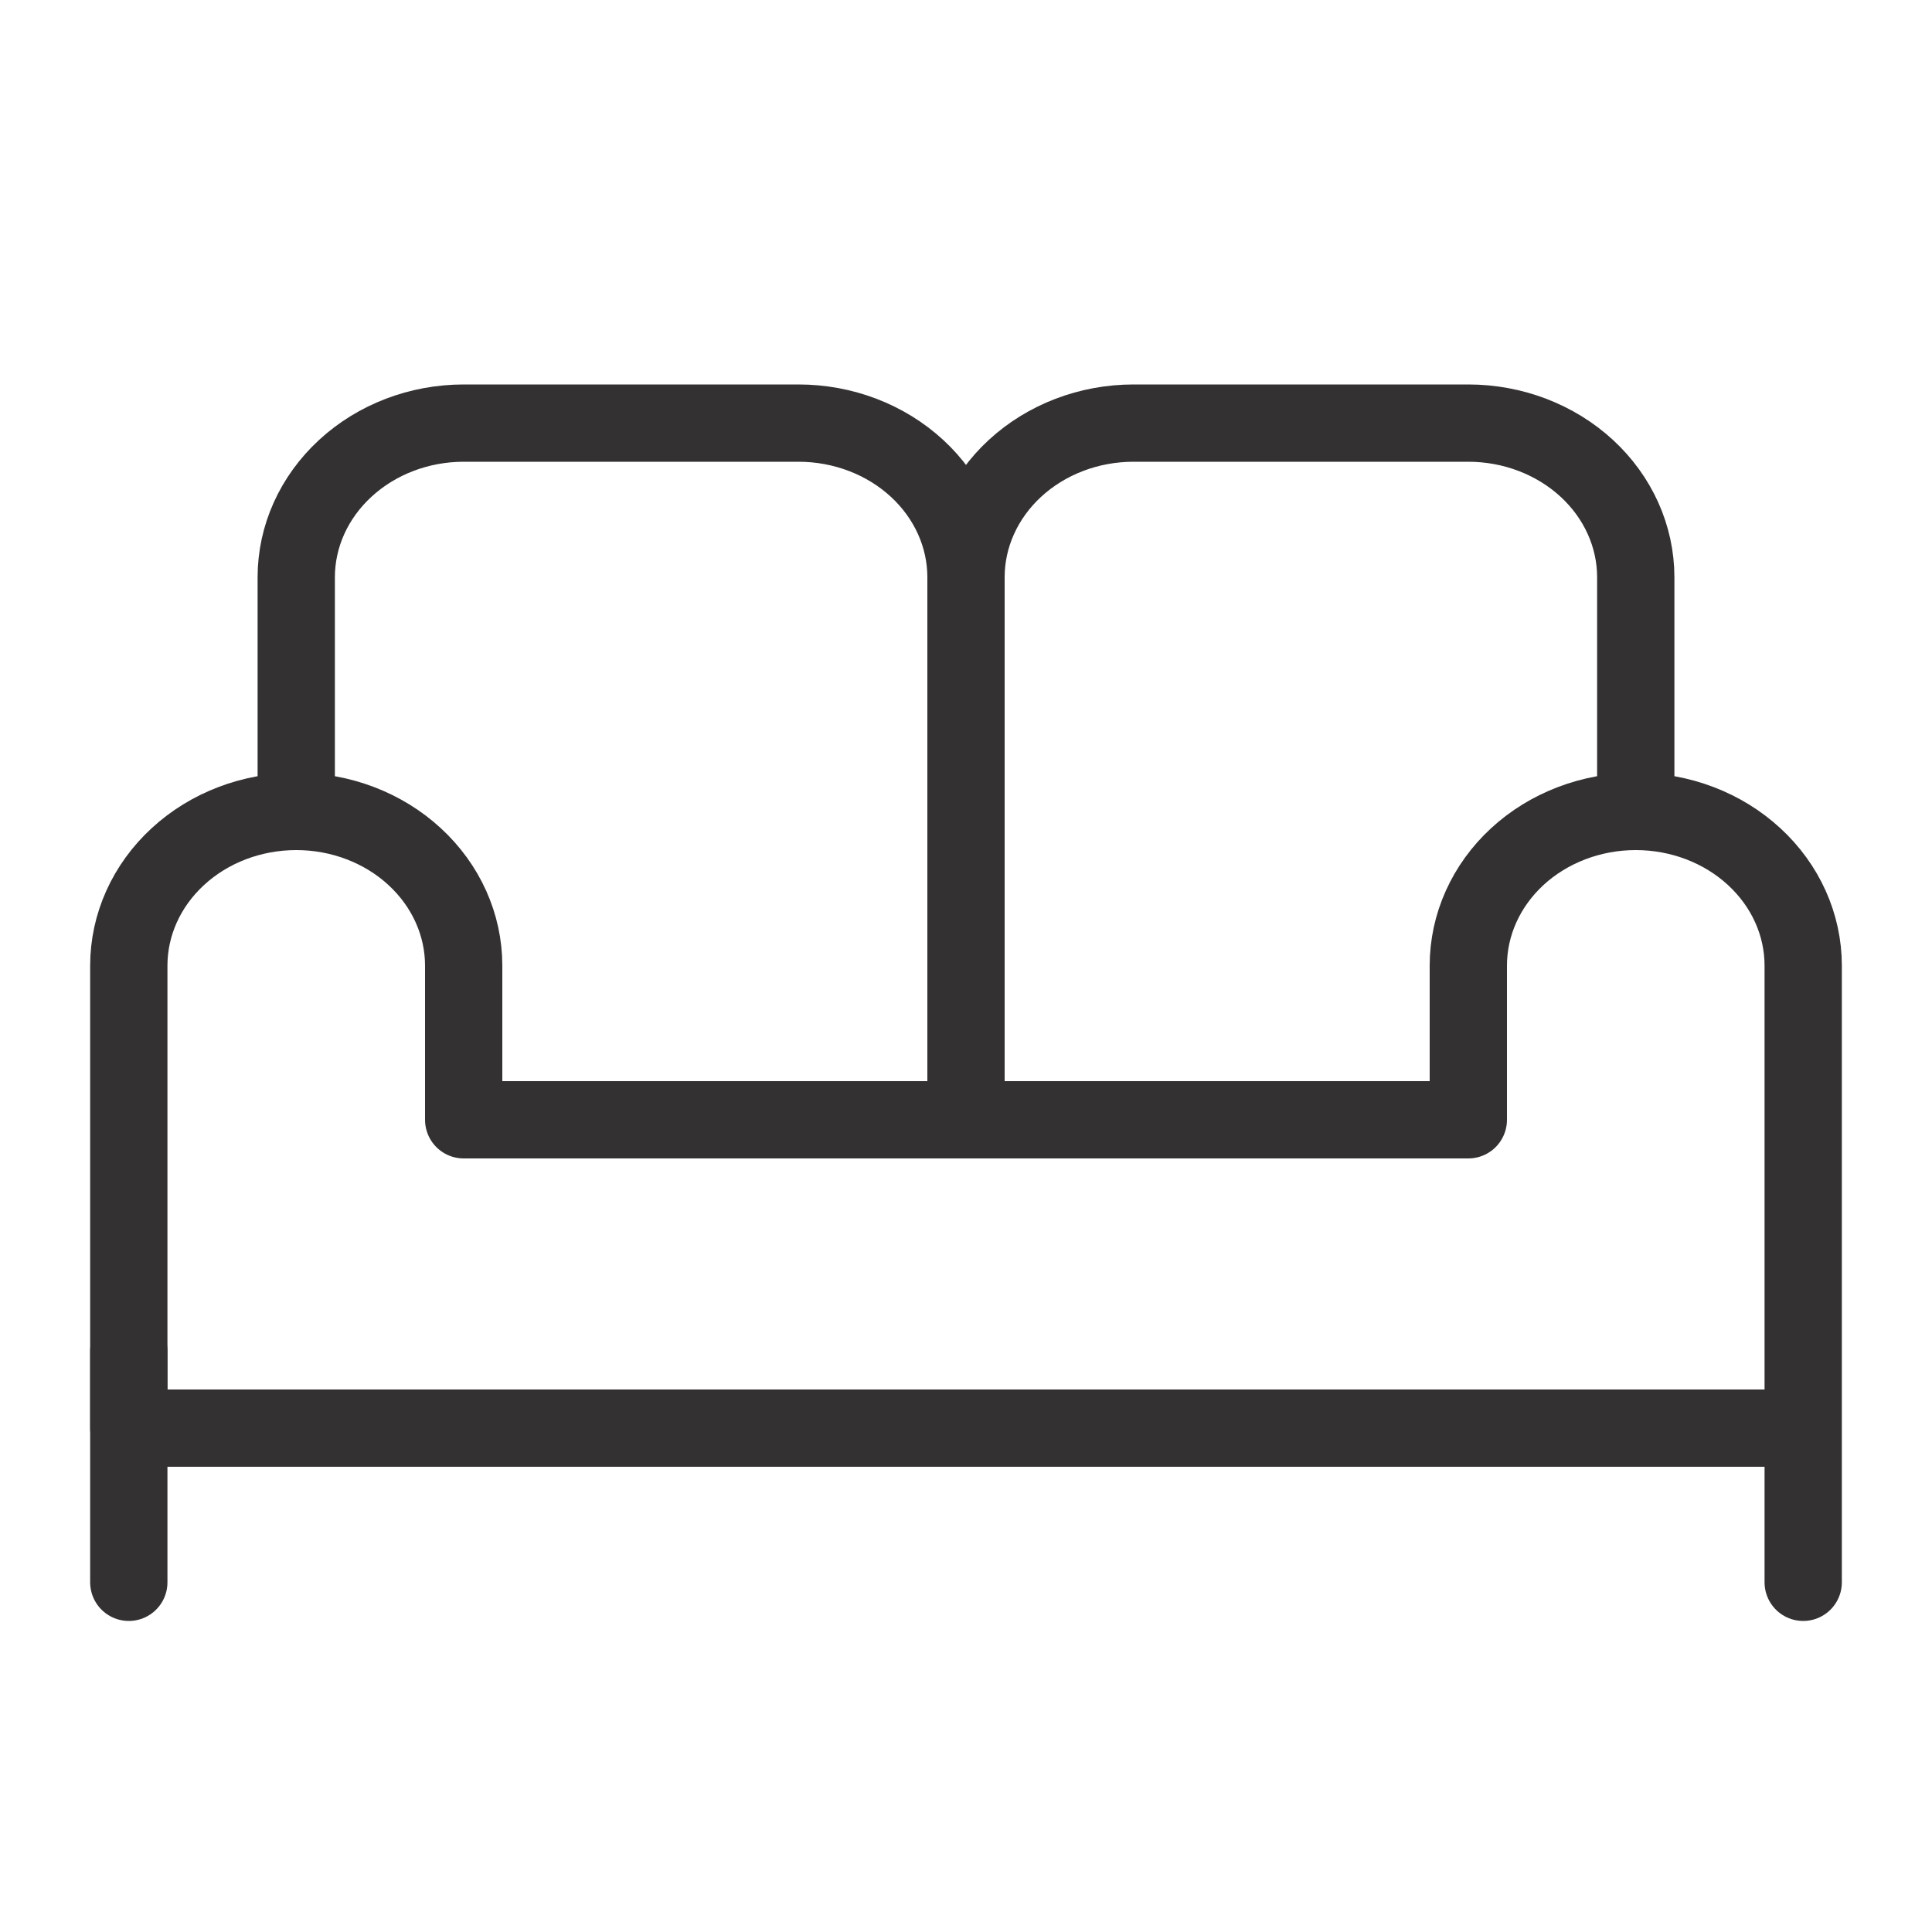
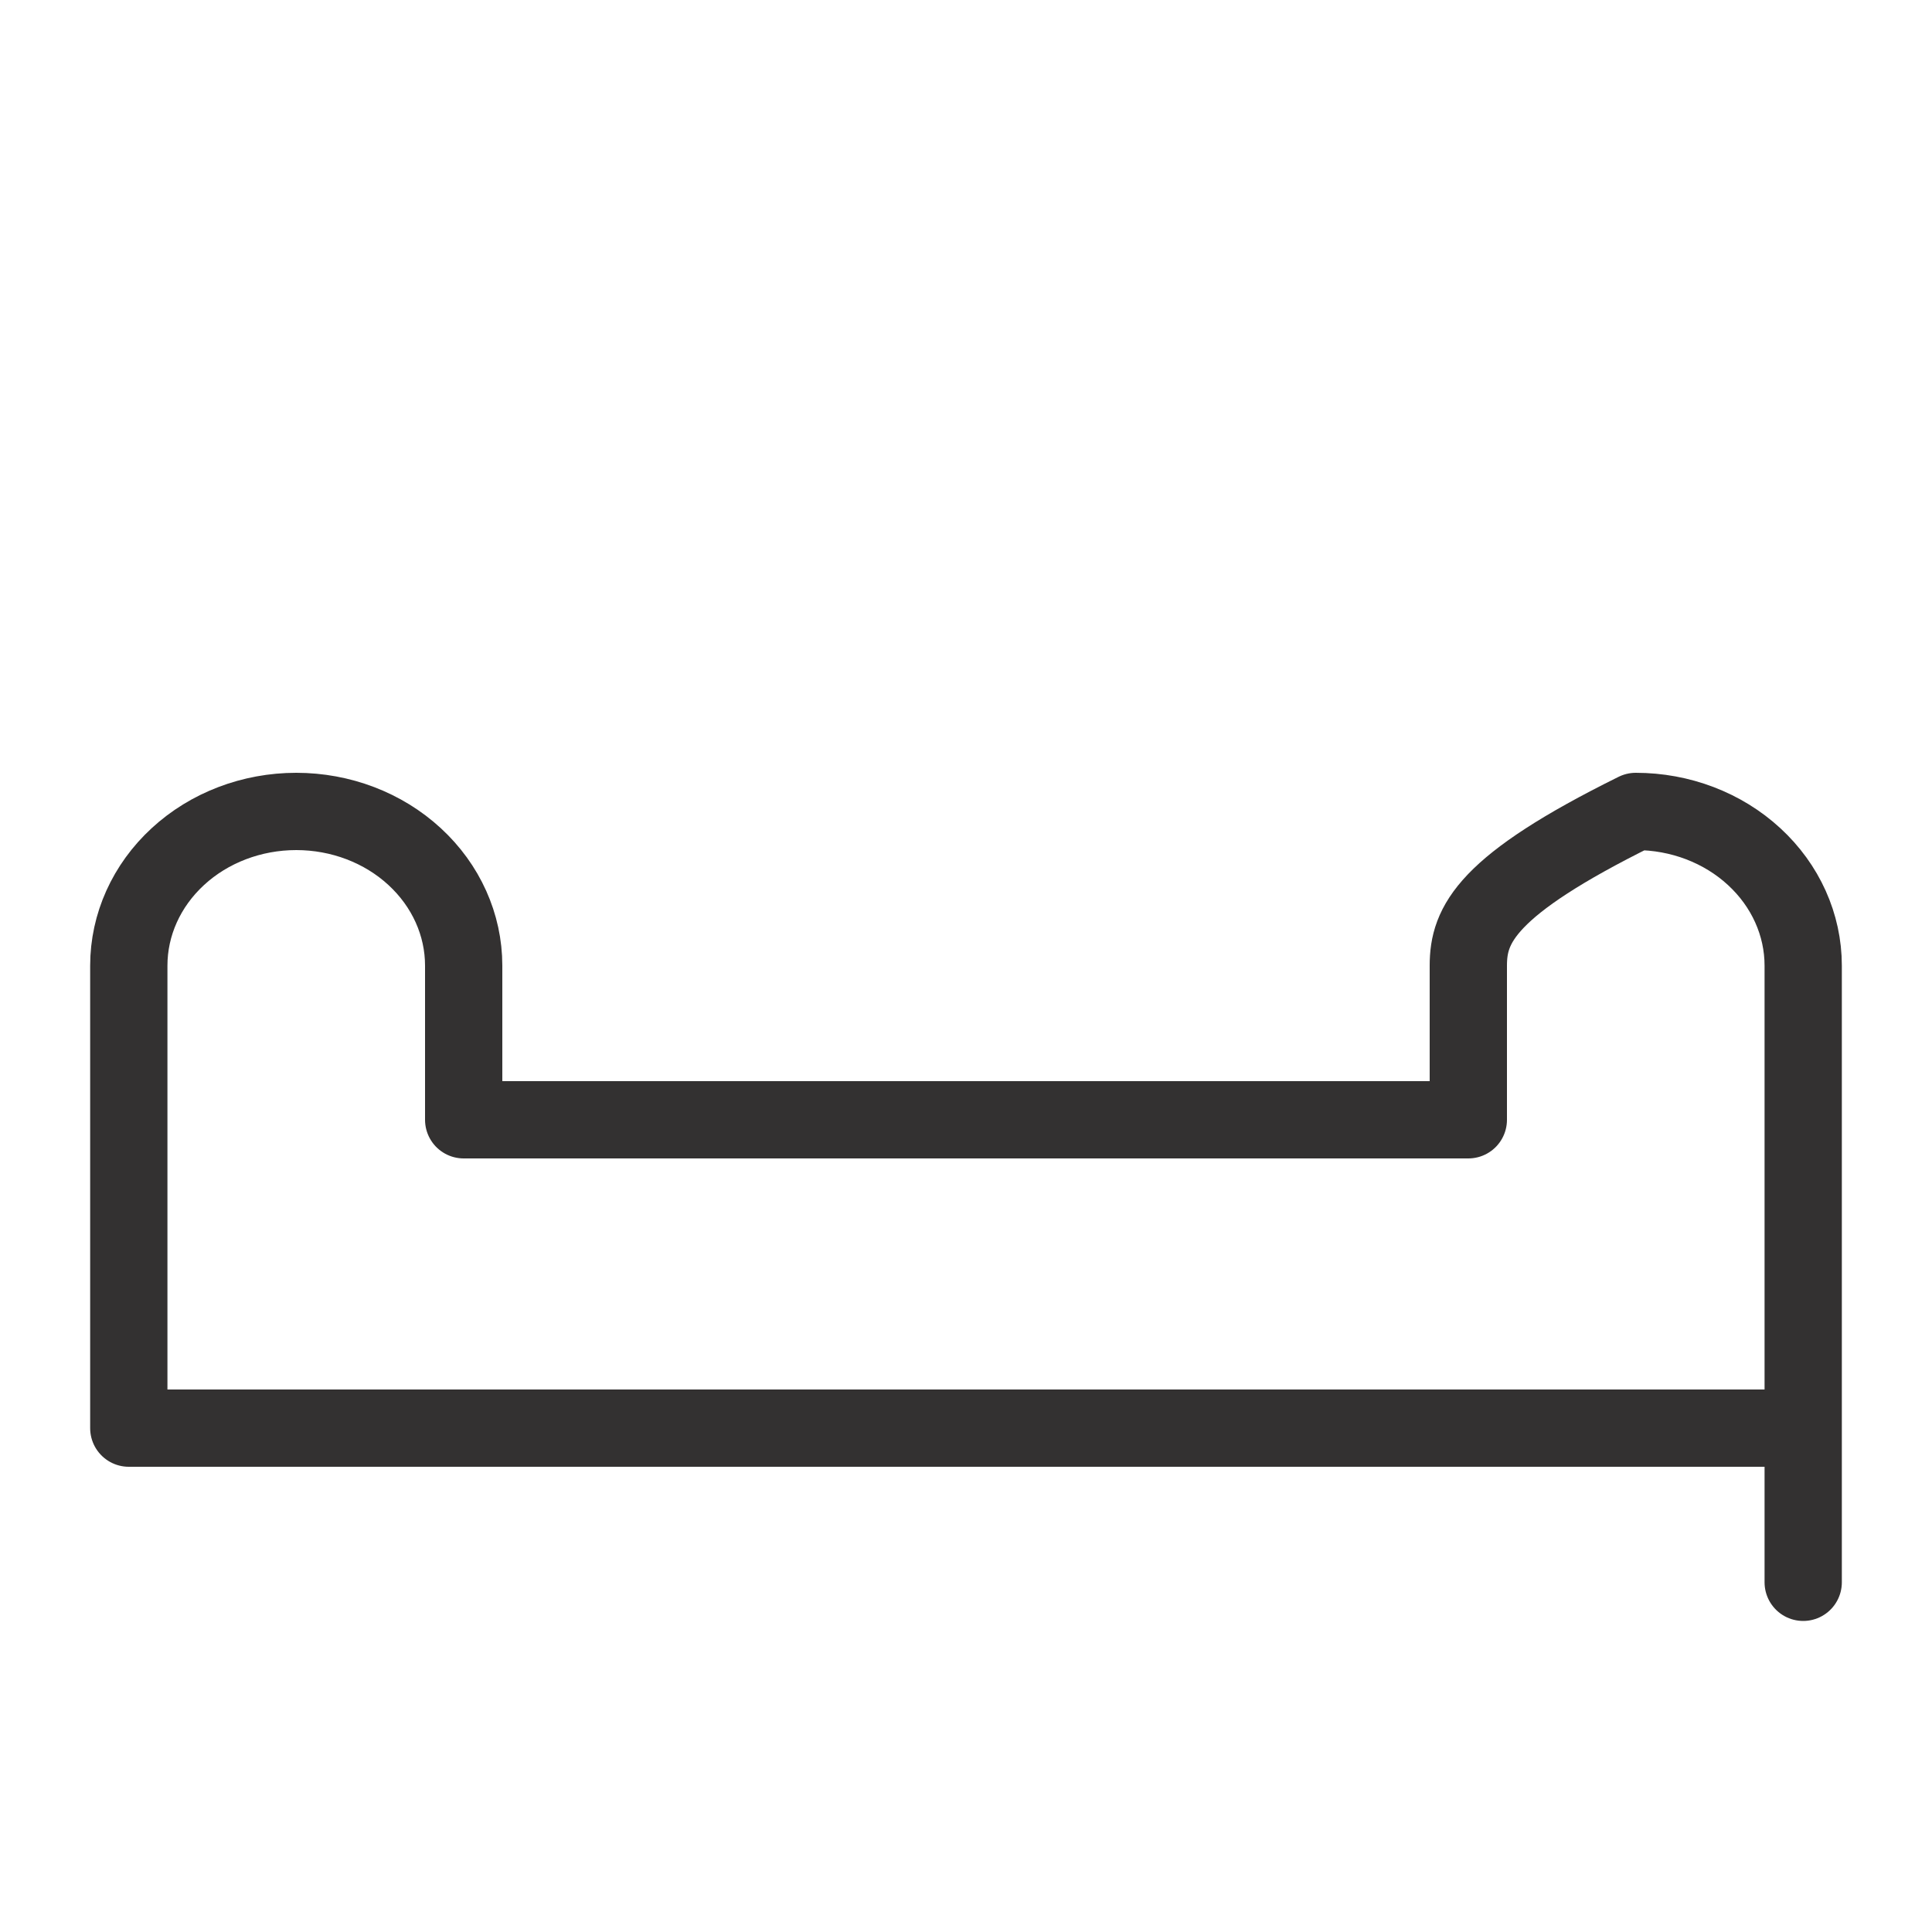
<svg xmlns="http://www.w3.org/2000/svg" width="30" height="30" viewBox="0 0 30 30" fill="none">
-   <path d="M2 20.979V24.57M15 17.388V8.964M15 8.964C15 8.329 15.274 7.721 15.761 7.272C16.249 6.823 16.91 6.57 17.6 6.57H22.8C23.49 6.57 24.151 6.823 24.639 7.272C25.126 7.721 25.4 8.329 25.4 8.964V12.6M15 8.964C15 8.329 14.726 7.721 14.239 7.272C13.751 6.823 13.09 6.57 12.4 6.57H7.2C6.51 6.57 5.849 6.823 5.362 7.272C4.874 7.721 4.6 8.329 4.6 8.964V12.6" stroke="#333131" stroke-width="1.2" stroke-linecap="round" stroke-linejoin="round" />
-   <path d="M28 20.979V24.57M25.4 12.6C24.71 12.6 24.049 12.852 23.561 13.301C23.074 13.75 22.8 14.359 22.8 14.994V17.388H7.2V14.994C7.2 14.359 6.926 13.75 6.438 13.301C5.951 12.852 5.29 12.6 4.6 12.6C3.91 12.6 3.249 12.852 2.762 13.301C2.274 13.75 2 14.359 2 14.994V22.176H28V14.994C28 14.359 27.726 13.75 27.238 13.301C26.751 12.852 26.09 12.6 25.4 12.6Z" stroke="#333131" stroke-width="1.2" stroke-linecap="round" stroke-linejoin="round" />
+   <path d="M28 20.979V24.57M25.4 12.6C23.074 13.75 22.8 14.359 22.8 14.994V17.388H7.2V14.994C7.2 14.359 6.926 13.75 6.438 13.301C5.951 12.852 5.29 12.6 4.6 12.6C3.91 12.6 3.249 12.852 2.762 13.301C2.274 13.75 2 14.359 2 14.994V22.176H28V14.994C28 14.359 27.726 13.75 27.238 13.301C26.751 12.852 26.09 12.6 25.4 12.6Z" stroke="#333131" stroke-width="1.2" stroke-linecap="round" stroke-linejoin="round" />
</svg>